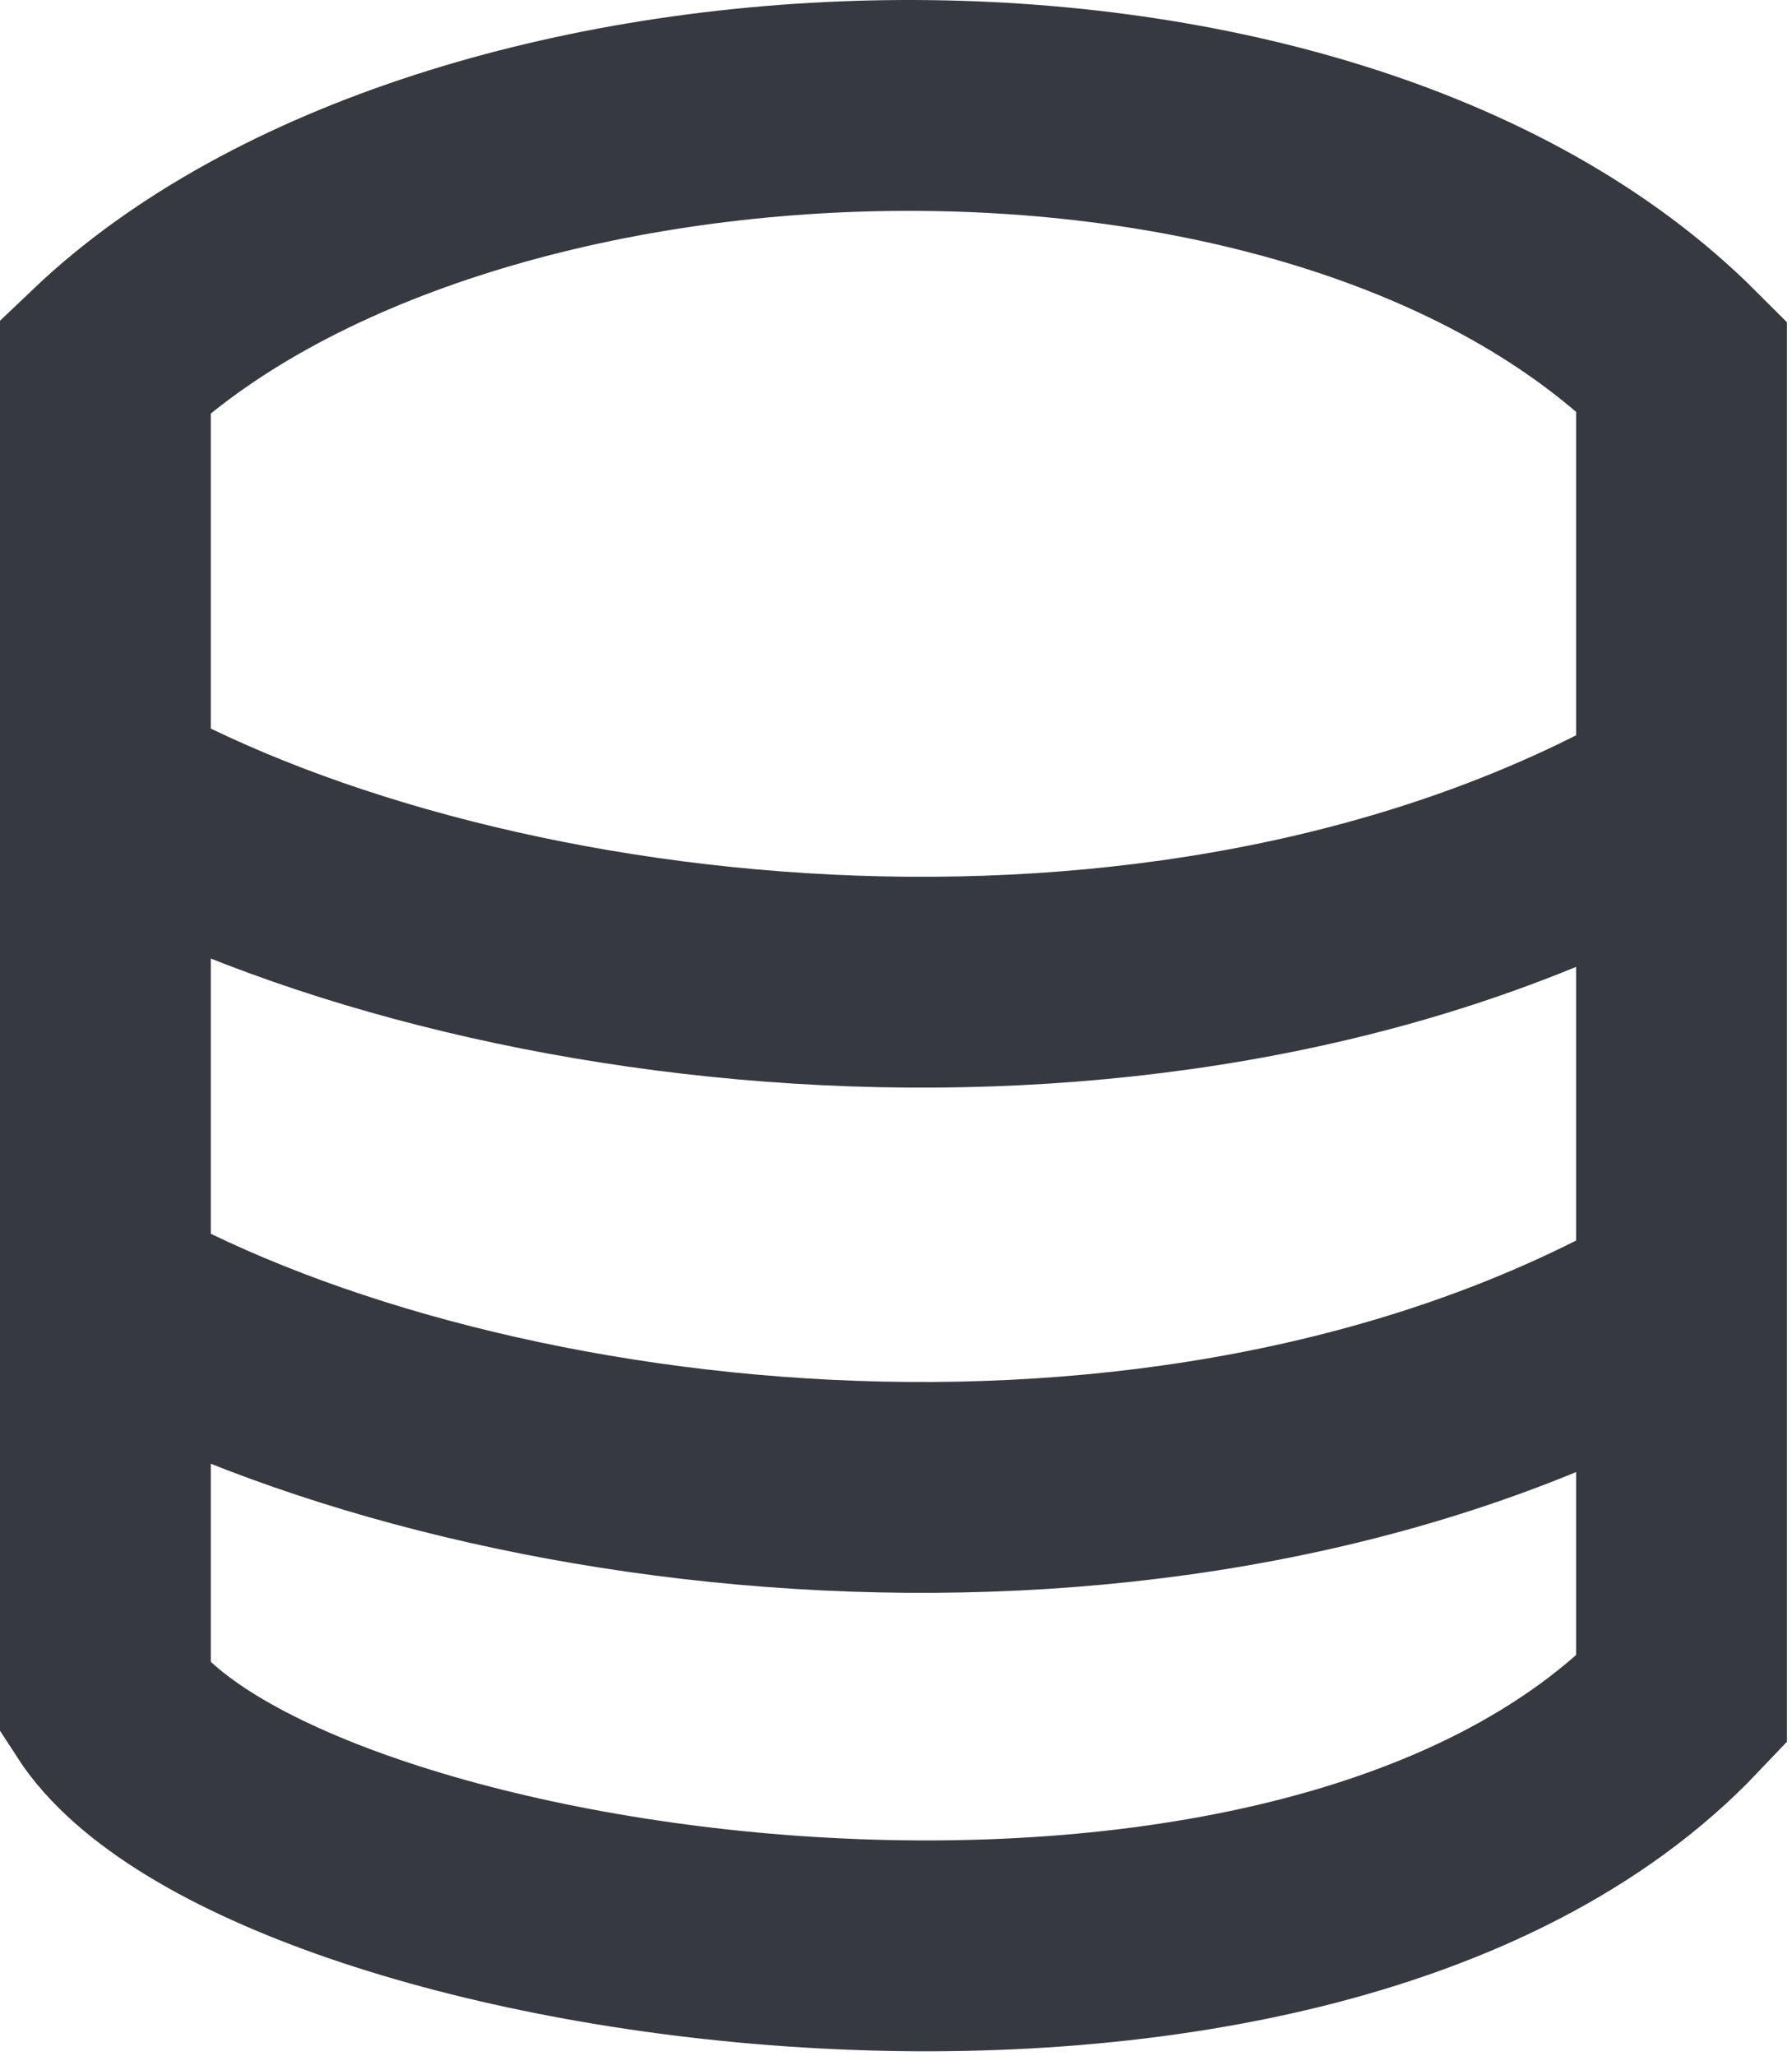
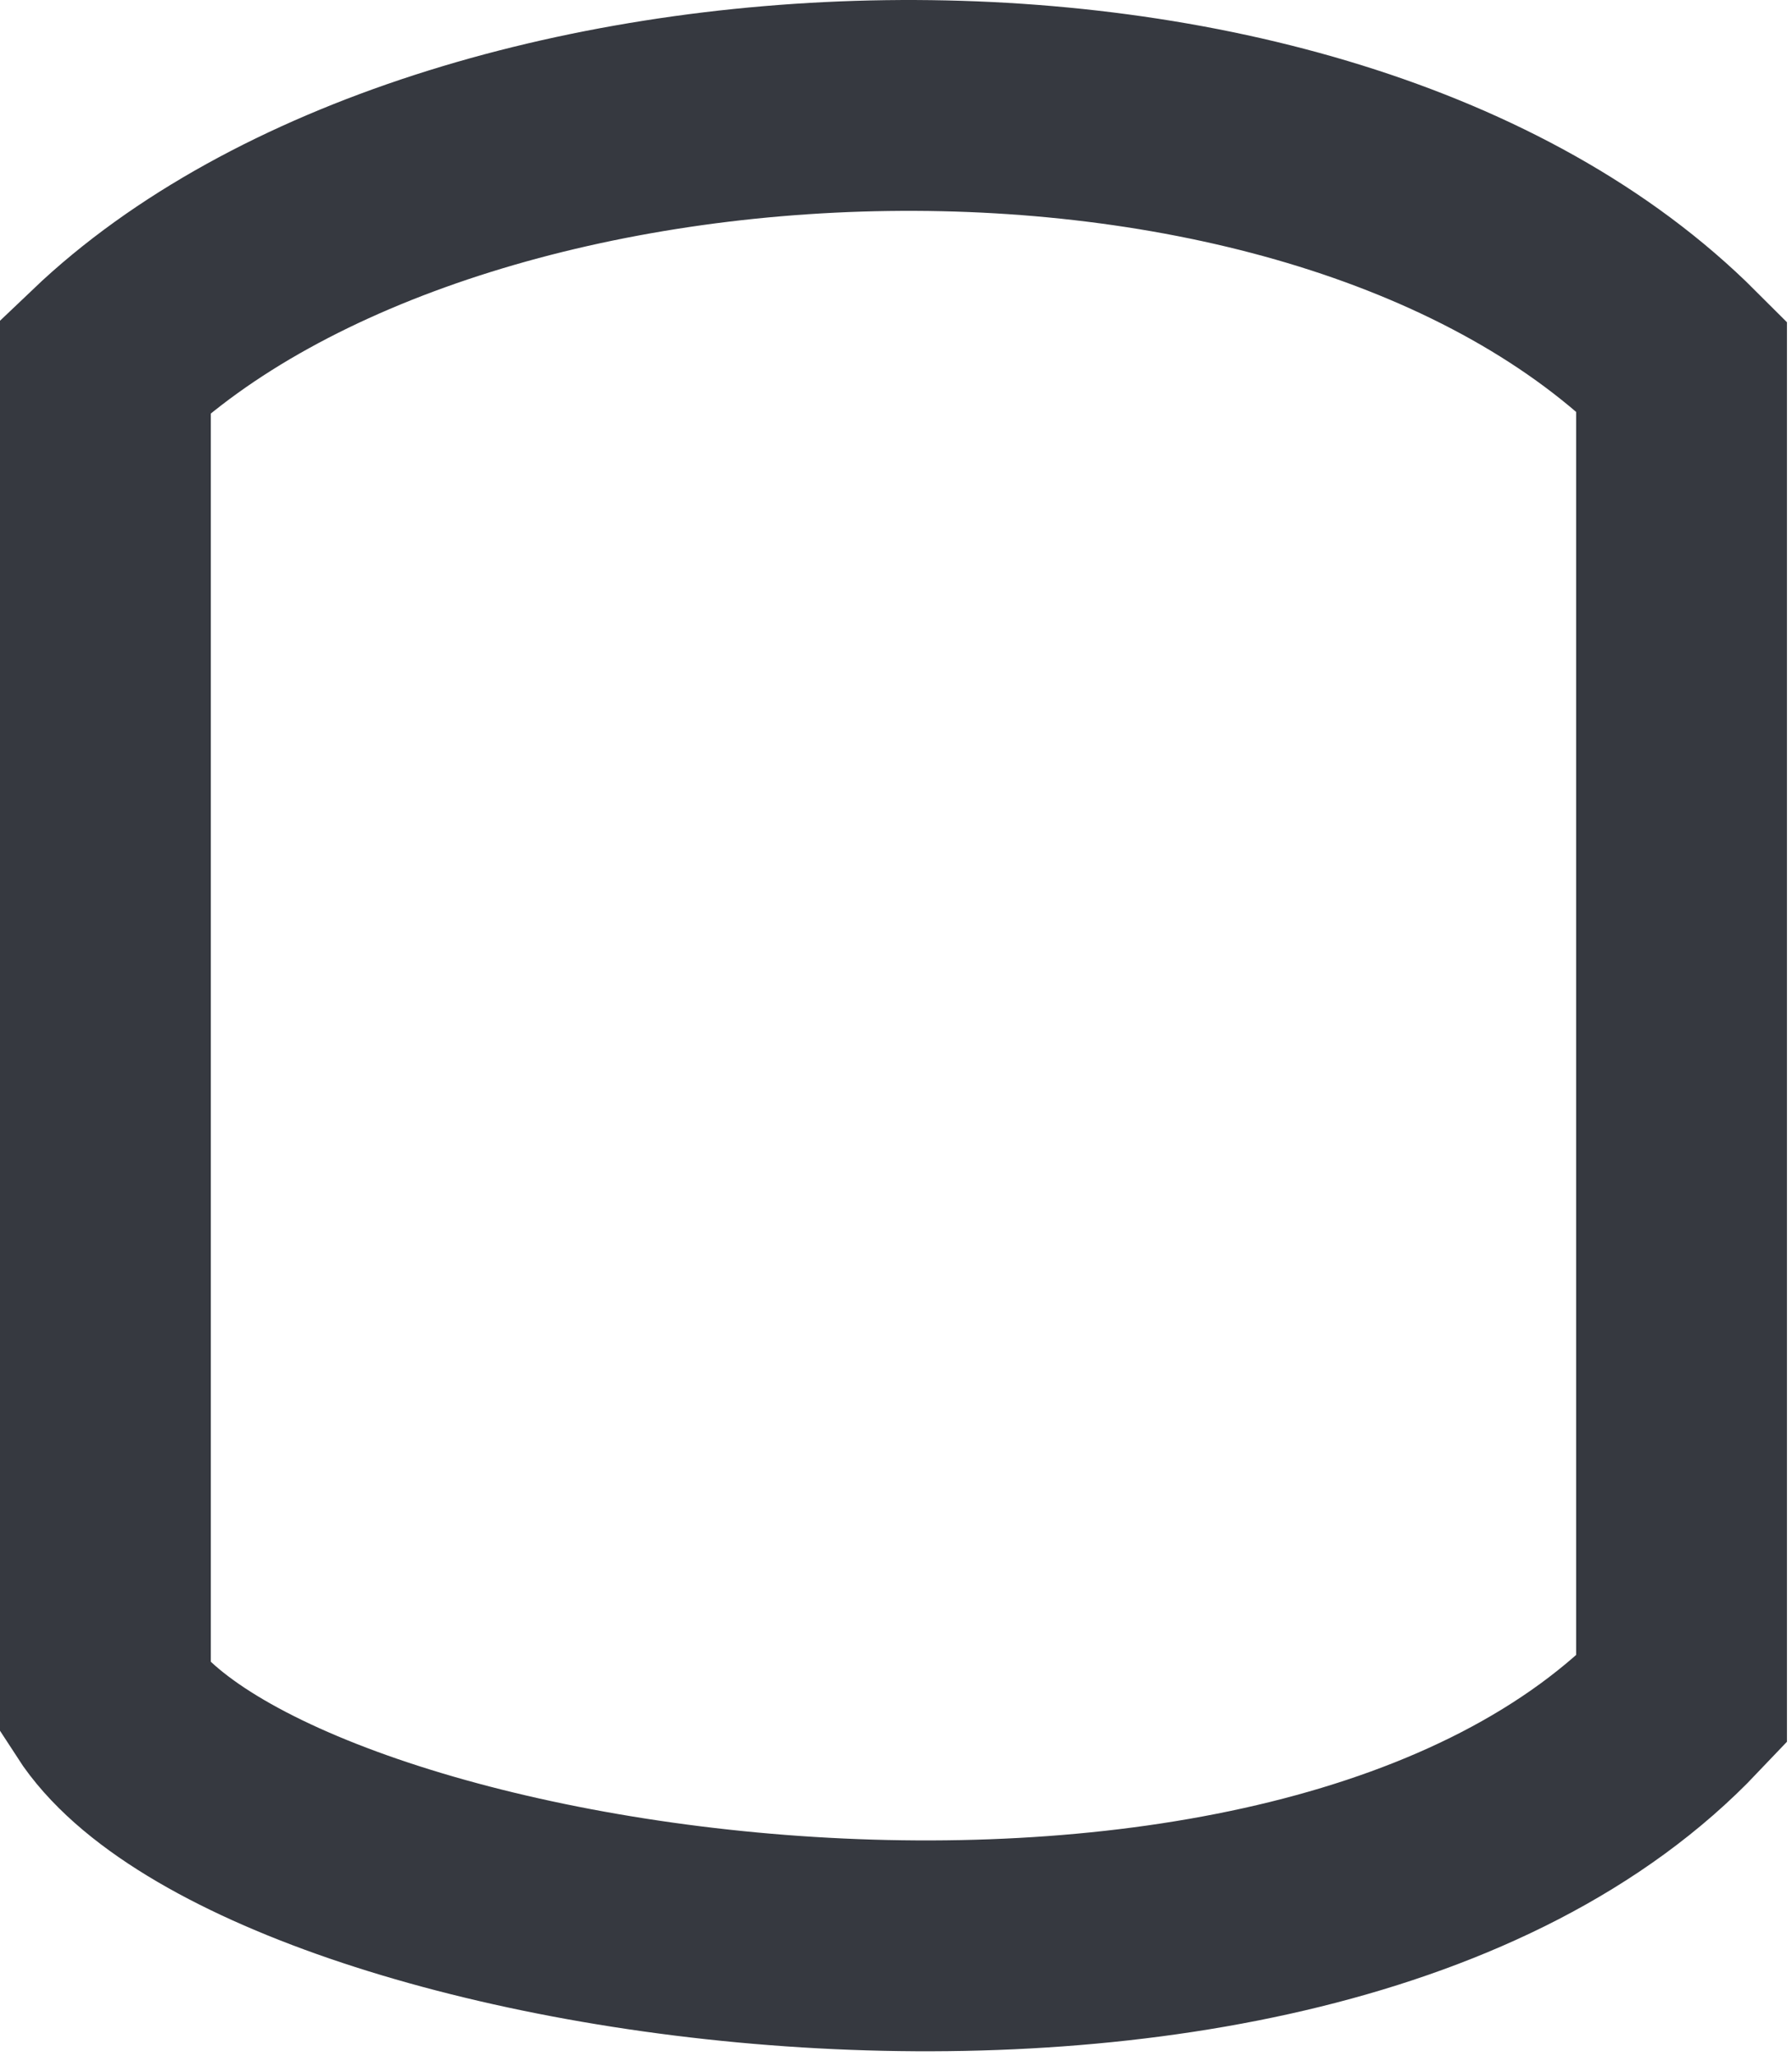
<svg xmlns="http://www.w3.org/2000/svg" width="68" height="78" viewBox="0 0 68 78" fill="none">
  <path d="M63.808 13.883C50.006 0.081 17.15 1.346 4 13.883V64.49C9.942 73.691 49.24 79.825 63.808 64.49V13.883Z" stroke="#363940" stroke-width="8" />
-   <path d="M4.192 30.177C18.377 38.036 45.214 41.103 64 30.177" stroke="#363940" stroke-width="8" />
-   <path d="M4.192 49.346C18.377 57.205 45.214 60.273 64 49.346" stroke="#363940" stroke-width="8" />
</svg>